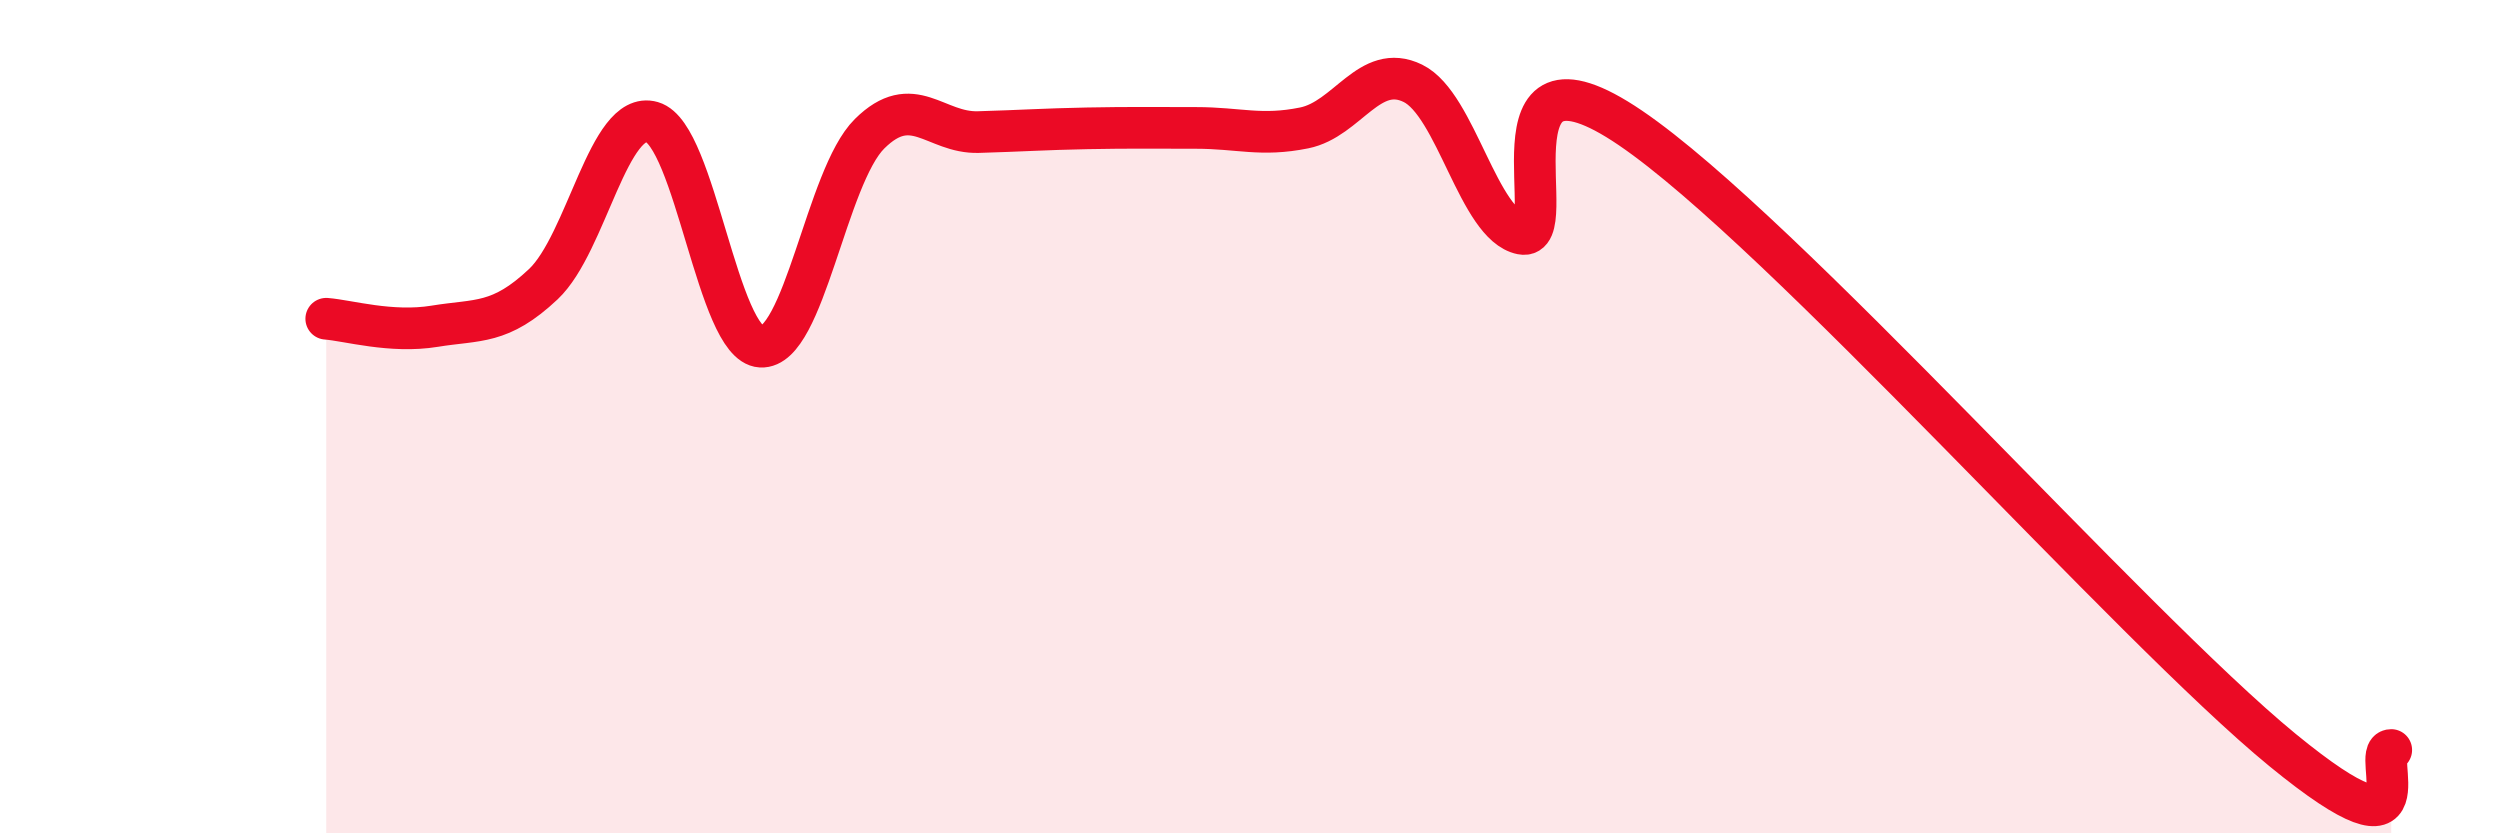
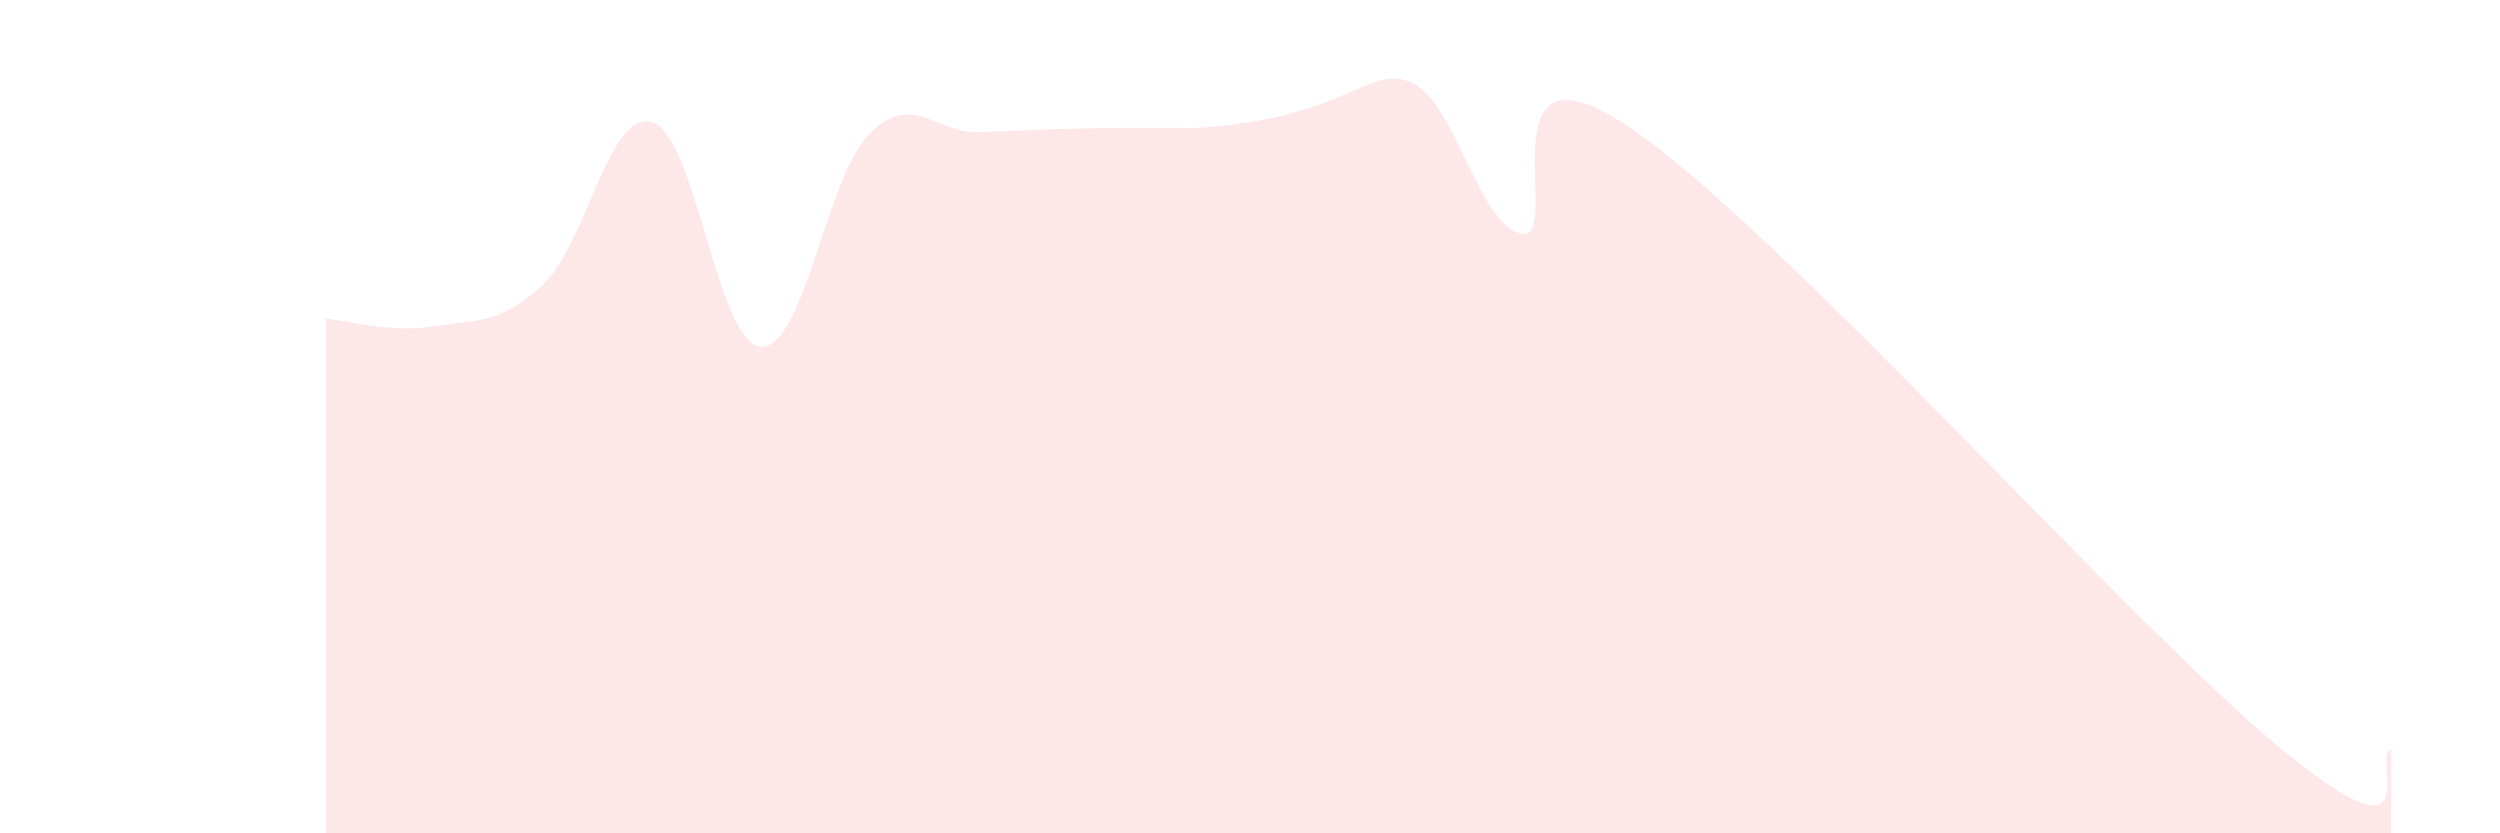
<svg xmlns="http://www.w3.org/2000/svg" width="60" height="20" viewBox="0 0 60 20">
-   <path d="M 7.83,7.65 C 8.35,7.69 9.39,8 10.43,7.83 C 11.47,7.66 12,7.8 13.04,6.82 C 14.08,5.84 14.61,2.63 15.65,2.93 C 16.69,3.23 17.22,8.26 18.26,8.32 C 19.3,8.38 19.83,4.24 20.87,3.21 C 21.91,2.18 22.44,3.2 23.48,3.17 C 24.52,3.14 25.05,3.1 26.09,3.08 C 27.13,3.06 27.66,3.07 28.7,3.07 C 29.74,3.07 30.26,3.28 31.3,3.07 C 32.34,2.86 32.87,1.49 33.91,2 C 34.95,2.51 35.48,5.4 36.52,5.61 C 37.56,5.82 35.48,0.59 39.13,3.07 C 42.78,5.55 51.13,15.01 54.78,18 C 58.43,20.99 56.87,18 57.39,18L57.39 20L7.83 20Z" fill="#EB0A25" opacity="0.1" stroke-linecap="round" stroke-linejoin="round" />
-   <path d="M 7.83,7.65 C 8.35,7.69 9.39,8 10.43,7.83 C 11.47,7.66 12,7.8 13.04,6.82 C 14.08,5.84 14.61,2.63 15.65,2.93 C 16.69,3.23 17.22,8.26 18.26,8.32 C 19.3,8.38 19.83,4.24 20.87,3.21 C 21.91,2.18 22.44,3.2 23.48,3.17 C 24.52,3.14 25.05,3.1 26.09,3.08 C 27.13,3.06 27.66,3.07 28.7,3.07 C 29.74,3.07 30.26,3.28 31.3,3.07 C 32.34,2.86 32.87,1.49 33.91,2 C 34.95,2.51 35.48,5.4 36.52,5.61 C 37.56,5.82 35.48,0.59 39.13,3.07 C 42.78,5.55 51.13,15.01 54.78,18 C 58.43,20.99 56.87,18 57.39,18" stroke="#EB0A25" stroke-width="1" fill="none" stroke-linecap="round" stroke-linejoin="round" />
+   <path d="M 7.83,7.65 C 8.35,7.69 9.39,8 10.43,7.83 C 11.47,7.66 12,7.8 13.04,6.82 C 14.08,5.84 14.61,2.63 15.65,2.93 C 16.69,3.23 17.22,8.26 18.26,8.32 C 19.3,8.38 19.83,4.24 20.87,3.21 C 21.91,2.18 22.44,3.2 23.48,3.17 C 24.52,3.14 25.05,3.1 26.09,3.08 C 27.13,3.06 27.66,3.07 28.7,3.07 C 32.34,2.86 32.87,1.49 33.91,2 C 34.95,2.51 35.48,5.4 36.52,5.61 C 37.56,5.82 35.48,0.59 39.13,3.07 C 42.78,5.55 51.13,15.01 54.78,18 C 58.43,20.99 56.87,18 57.39,18L57.39 20L7.83 20Z" fill="#EB0A25" opacity="0.1" stroke-linecap="round" stroke-linejoin="round" />
</svg>